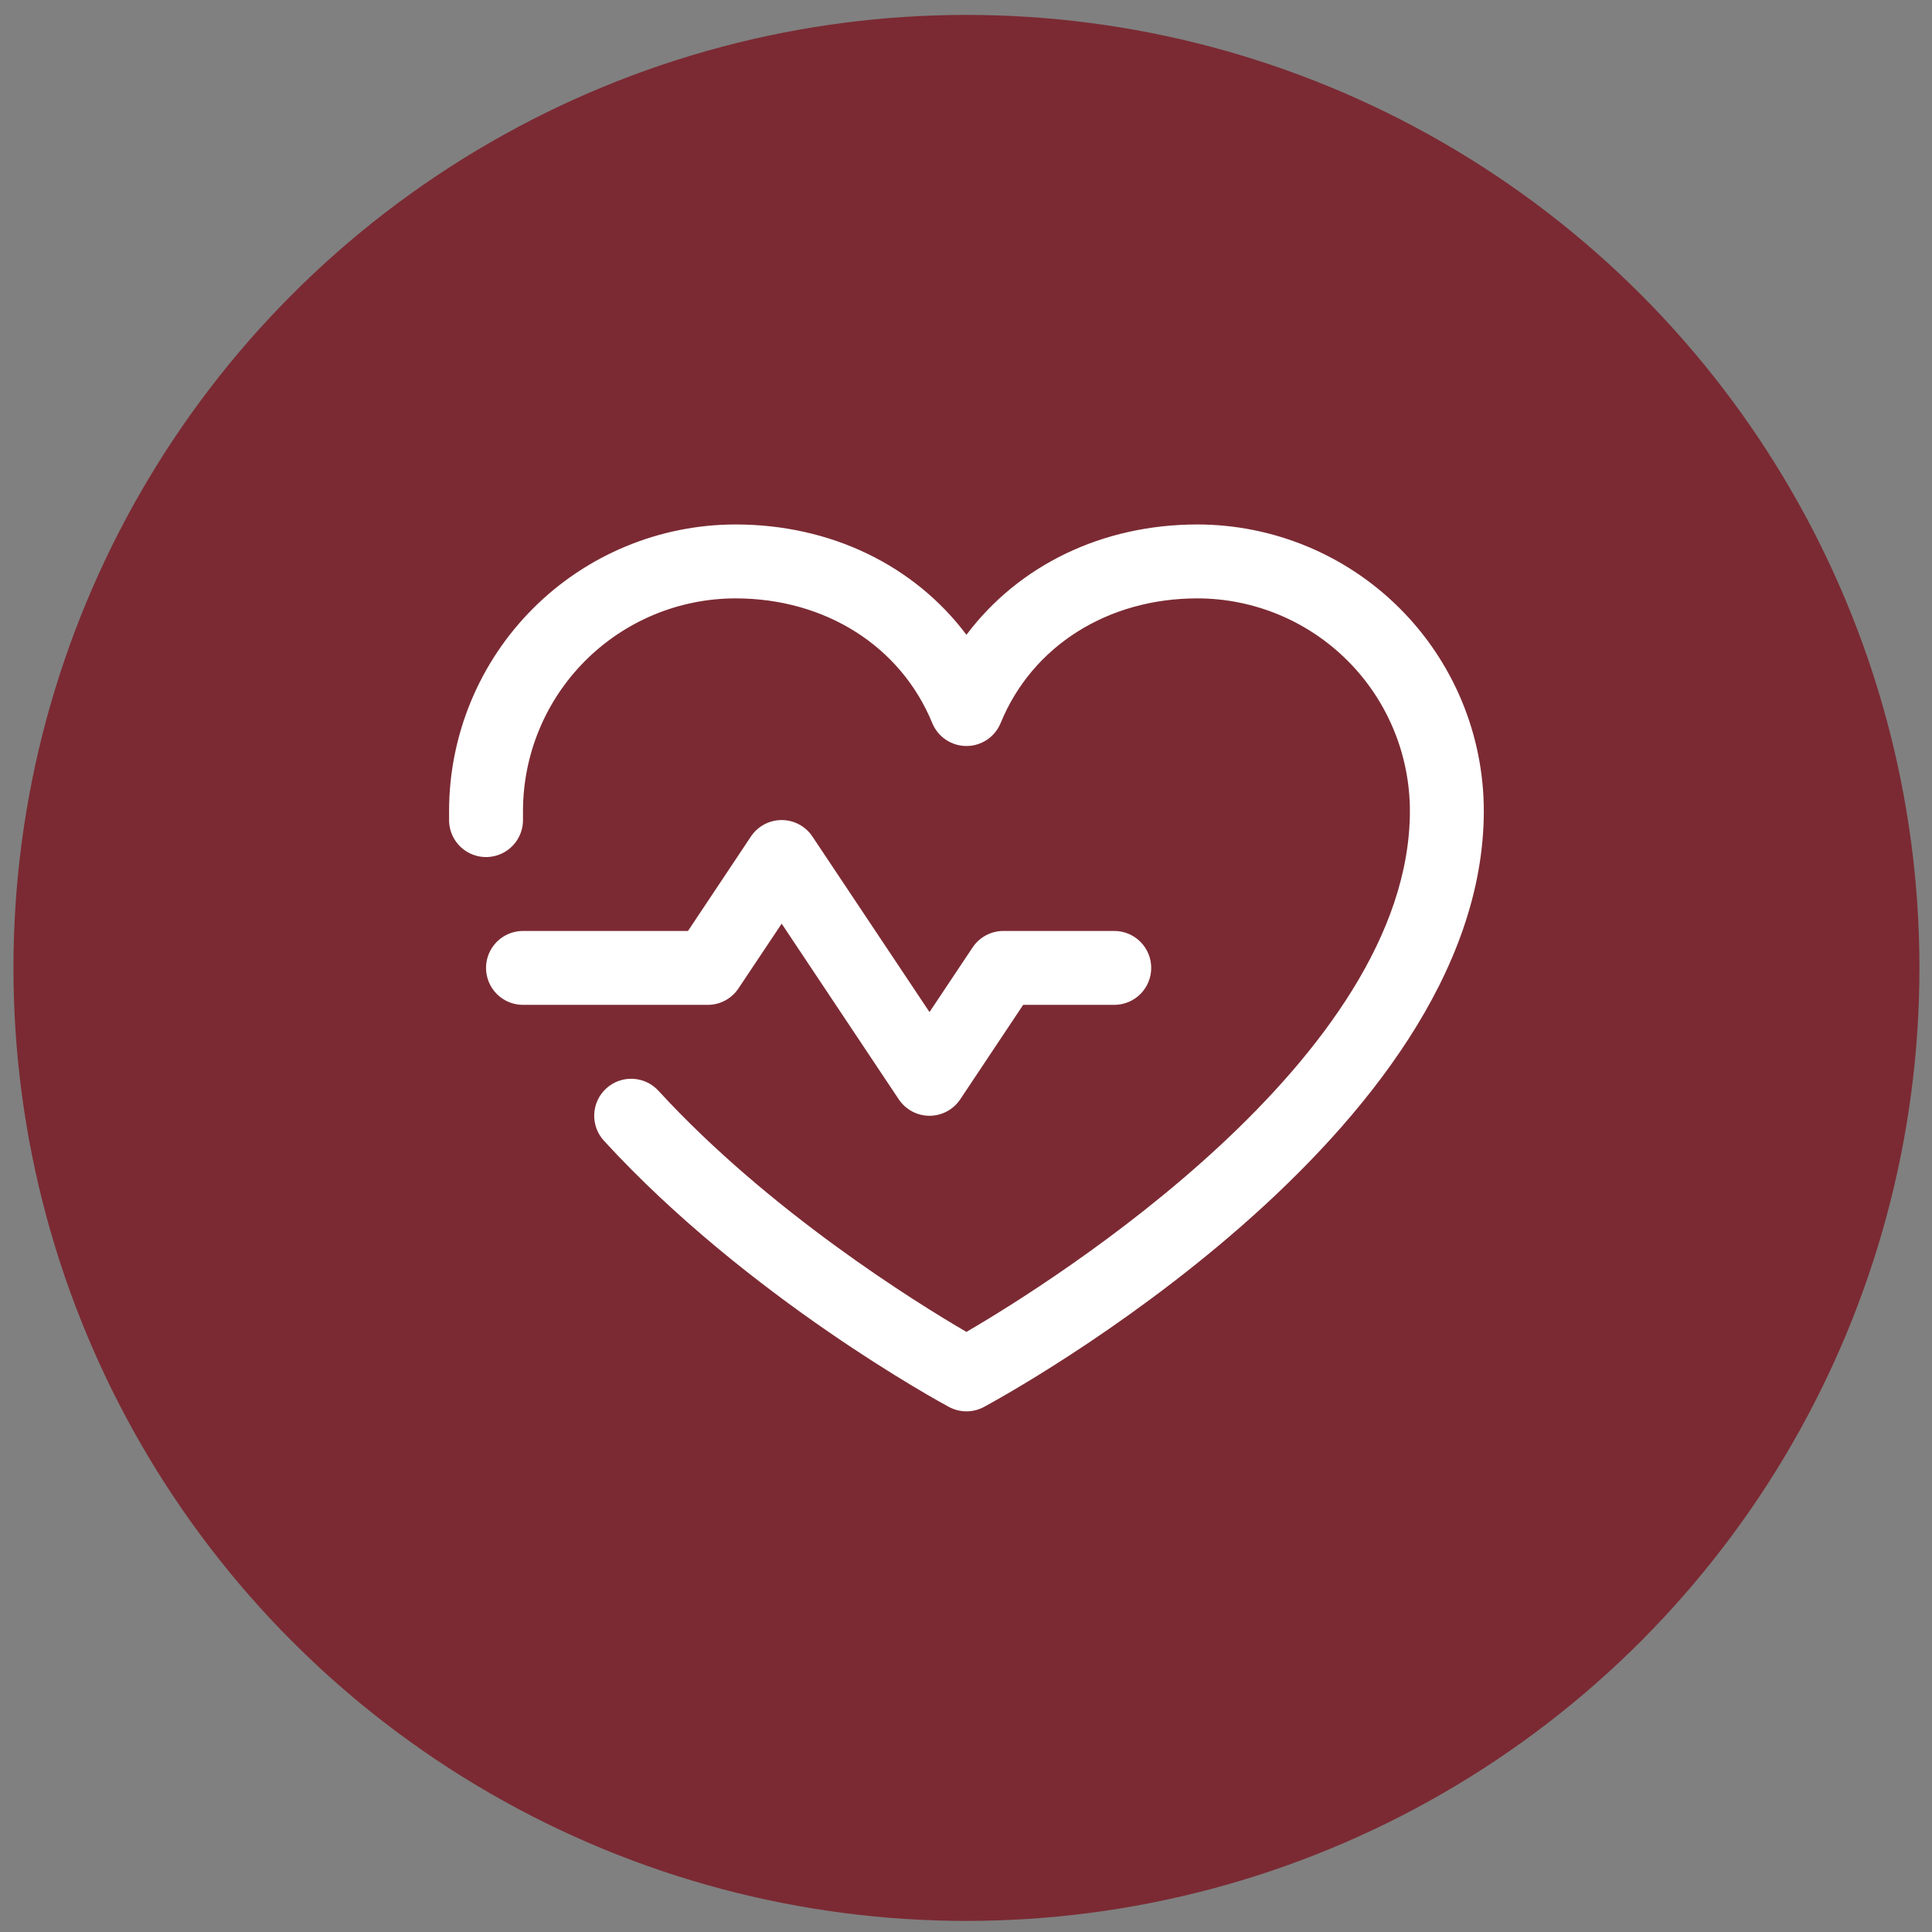
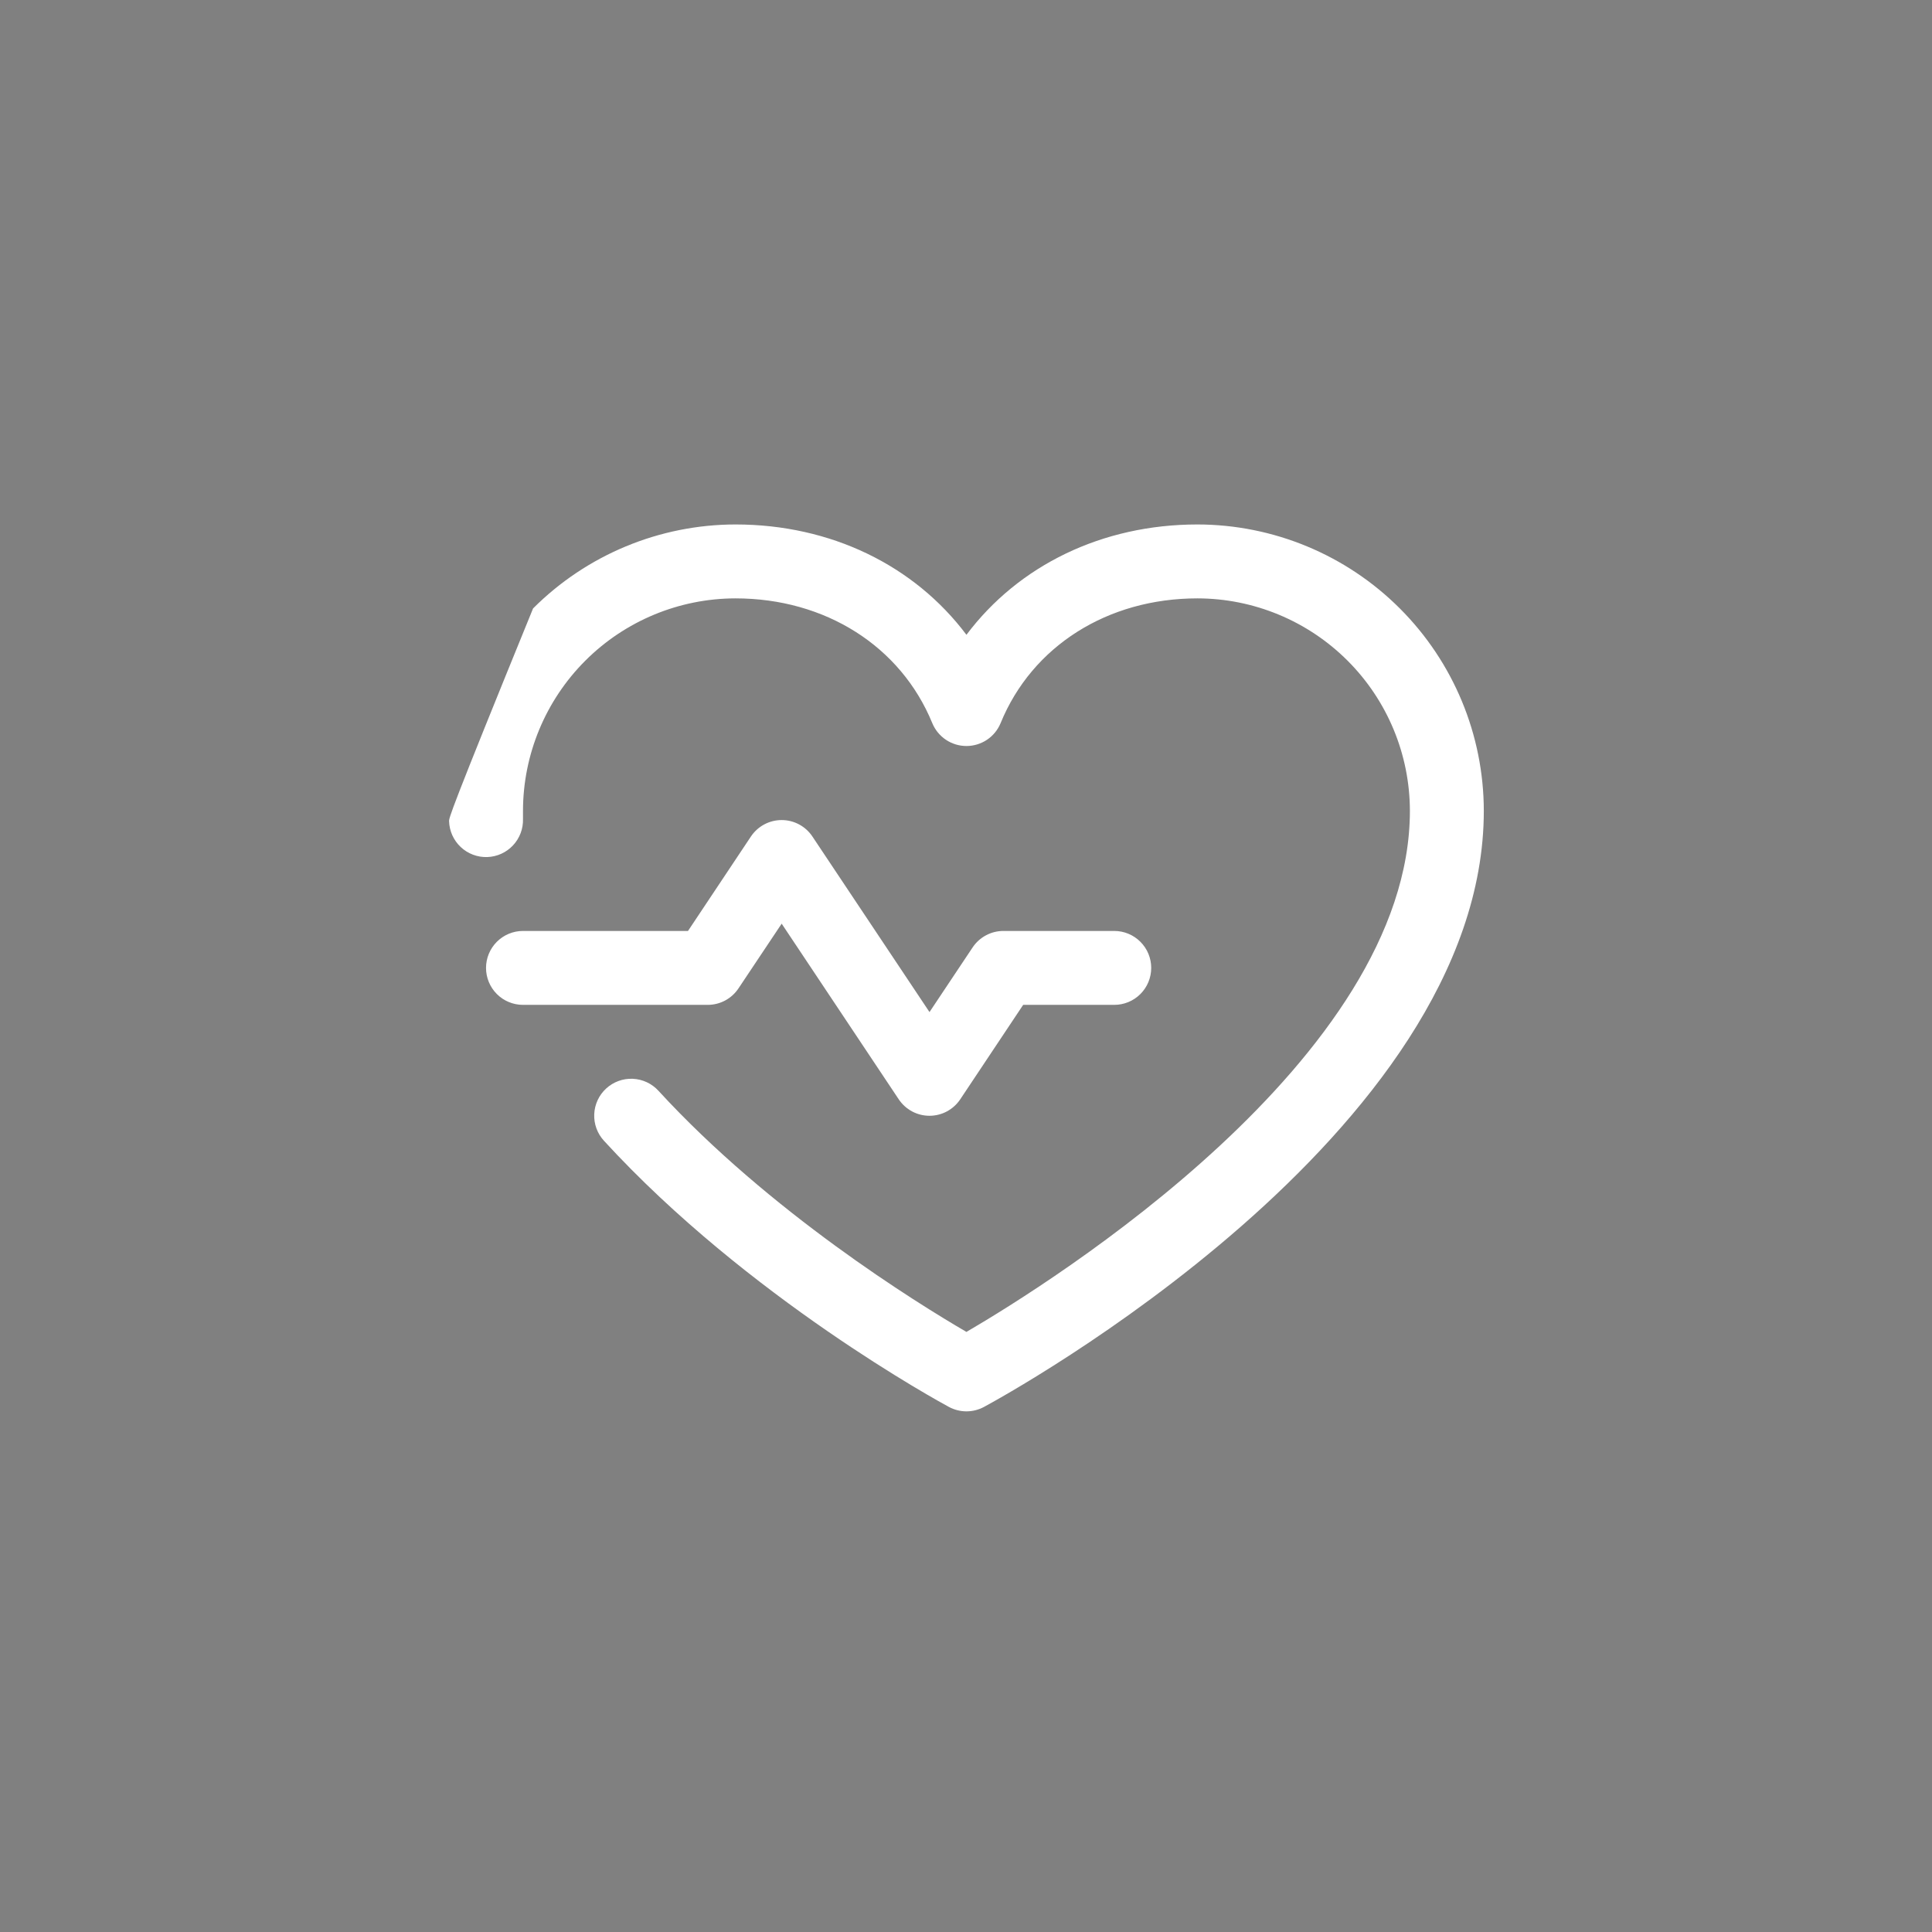
<svg xmlns="http://www.w3.org/2000/svg" width="113" height="113" viewBox="0 0 113 113" fill="none">
  <rect x="0" y="0" width="113" height="113" fill="#808080" stroke="none" />
-   <circle cx="56.526" cy="56.612" r="55.74" fill="#7B2A33" />
-   <path d="M41.396 58.773H30.589C30.015 58.773 29.466 58.546 29.06 58.14C28.655 57.735 28.427 57.185 28.427 56.612C28.427 56.039 28.655 55.489 29.06 55.084C29.466 54.678 30.015 54.45 30.589 54.45H40.24L43.919 48.928C44.117 48.632 44.384 48.388 44.698 48.22C45.012 48.052 45.363 47.964 45.719 47.964C46.075 47.964 46.426 48.052 46.739 48.22C47.053 48.388 47.321 48.632 47.518 48.928L54.365 59.195L56.888 55.412C57.086 55.116 57.353 54.874 57.667 54.706C57.981 54.538 58.331 54.45 58.688 54.45H65.172C65.745 54.45 66.295 54.678 66.7 55.084C67.106 55.489 67.333 56.039 67.333 56.612C67.333 57.185 67.106 57.735 66.7 58.14C66.295 58.546 65.745 58.773 65.172 58.773H59.844L56.164 64.296C55.967 64.592 55.699 64.835 55.385 65.004C55.071 65.172 54.721 65.26 54.365 65.26C54.008 65.26 53.658 65.172 53.344 65.004C53.03 64.835 52.763 64.592 52.565 64.296L45.719 54.024L43.195 57.806C42.998 58.103 42.731 58.347 42.417 58.516C42.103 58.684 41.752 58.773 41.396 58.773ZM70.035 30.675C64.456 30.675 59.571 33.074 56.526 37.129C53.481 33.074 48.596 30.675 43.017 30.675C38.576 30.68 34.318 32.446 31.178 35.587C28.037 38.727 26.271 42.985 26.266 47.426C26.266 47.629 26.266 47.831 26.266 48.034C26.284 48.607 26.529 49.15 26.947 49.542C27.365 49.935 27.922 50.146 28.495 50.128C29.068 50.11 29.611 49.865 30.003 49.447C30.396 49.029 30.607 48.472 30.589 47.899C30.589 47.742 30.589 47.583 30.589 47.426C30.593 44.131 31.904 40.972 34.234 38.642C36.563 36.313 39.722 35.002 43.017 34.998C48.272 34.998 52.684 37.797 54.527 42.292C54.69 42.689 54.967 43.028 55.323 43.267C55.678 43.505 56.097 43.633 56.526 43.633C56.955 43.633 57.373 43.505 57.73 43.267C58.086 43.028 58.362 42.689 58.525 42.292C60.368 37.788 64.78 34.998 70.035 34.998C73.33 35.002 76.489 36.313 78.818 38.642C81.148 40.972 82.459 44.131 82.463 47.426C82.463 61.91 61.454 75.025 56.526 77.902C53.6 76.197 45.008 70.877 38.51 63.796C38.123 63.373 37.583 63.122 37.01 63.097C36.437 63.072 35.877 63.276 35.455 63.664C35.032 64.051 34.781 64.591 34.756 65.164C34.731 65.737 34.935 66.297 35.322 66.719C43.744 75.906 55.026 82.033 55.502 82.29C55.817 82.459 56.169 82.548 56.526 82.548C56.883 82.548 57.235 82.459 57.55 82.29C58.744 81.647 86.786 66.338 86.786 47.426C86.781 42.985 85.015 38.727 81.874 35.587C78.734 32.446 74.476 30.68 70.035 30.675Z" fill="white" />
+   <path d="M41.396 58.773H30.589C30.015 58.773 29.466 58.546 29.06 58.14C28.655 57.735 28.427 57.185 28.427 56.612C28.427 56.039 28.655 55.489 29.06 55.084C29.466 54.678 30.015 54.45 30.589 54.45H40.24L43.919 48.928C44.117 48.632 44.384 48.388 44.698 48.22C45.012 48.052 45.363 47.964 45.719 47.964C46.075 47.964 46.426 48.052 46.739 48.22C47.053 48.388 47.321 48.632 47.518 48.928L54.365 59.195L56.888 55.412C57.086 55.116 57.353 54.874 57.667 54.706C57.981 54.538 58.331 54.45 58.688 54.45H65.172C65.745 54.45 66.295 54.678 66.7 55.084C67.106 55.489 67.333 56.039 67.333 56.612C67.333 57.185 67.106 57.735 66.7 58.14C66.295 58.546 65.745 58.773 65.172 58.773H59.844L56.164 64.296C55.967 64.592 55.699 64.835 55.385 65.004C55.071 65.172 54.721 65.26 54.365 65.26C54.008 65.26 53.658 65.172 53.344 65.004C53.03 64.835 52.763 64.592 52.565 64.296L45.719 54.024L43.195 57.806C42.998 58.103 42.731 58.347 42.417 58.516C42.103 58.684 41.752 58.773 41.396 58.773ZM70.035 30.675C64.456 30.675 59.571 33.074 56.526 37.129C53.481 33.074 48.596 30.675 43.017 30.675C38.576 30.68 34.318 32.446 31.178 35.587C26.266 47.629 26.266 47.831 26.266 48.034C26.284 48.607 26.529 49.15 26.947 49.542C27.365 49.935 27.922 50.146 28.495 50.128C29.068 50.11 29.611 49.865 30.003 49.447C30.396 49.029 30.607 48.472 30.589 47.899C30.589 47.742 30.589 47.583 30.589 47.426C30.593 44.131 31.904 40.972 34.234 38.642C36.563 36.313 39.722 35.002 43.017 34.998C48.272 34.998 52.684 37.797 54.527 42.292C54.69 42.689 54.967 43.028 55.323 43.267C55.678 43.505 56.097 43.633 56.526 43.633C56.955 43.633 57.373 43.505 57.73 43.267C58.086 43.028 58.362 42.689 58.525 42.292C60.368 37.788 64.78 34.998 70.035 34.998C73.33 35.002 76.489 36.313 78.818 38.642C81.148 40.972 82.459 44.131 82.463 47.426C82.463 61.91 61.454 75.025 56.526 77.902C53.6 76.197 45.008 70.877 38.51 63.796C38.123 63.373 37.583 63.122 37.01 63.097C36.437 63.072 35.877 63.276 35.455 63.664C35.032 64.051 34.781 64.591 34.756 65.164C34.731 65.737 34.935 66.297 35.322 66.719C43.744 75.906 55.026 82.033 55.502 82.29C55.817 82.459 56.169 82.548 56.526 82.548C56.883 82.548 57.235 82.459 57.55 82.29C58.744 81.647 86.786 66.338 86.786 47.426C86.781 42.985 85.015 38.727 81.874 35.587C78.734 32.446 74.476 30.68 70.035 30.675Z" fill="white" />
</svg>